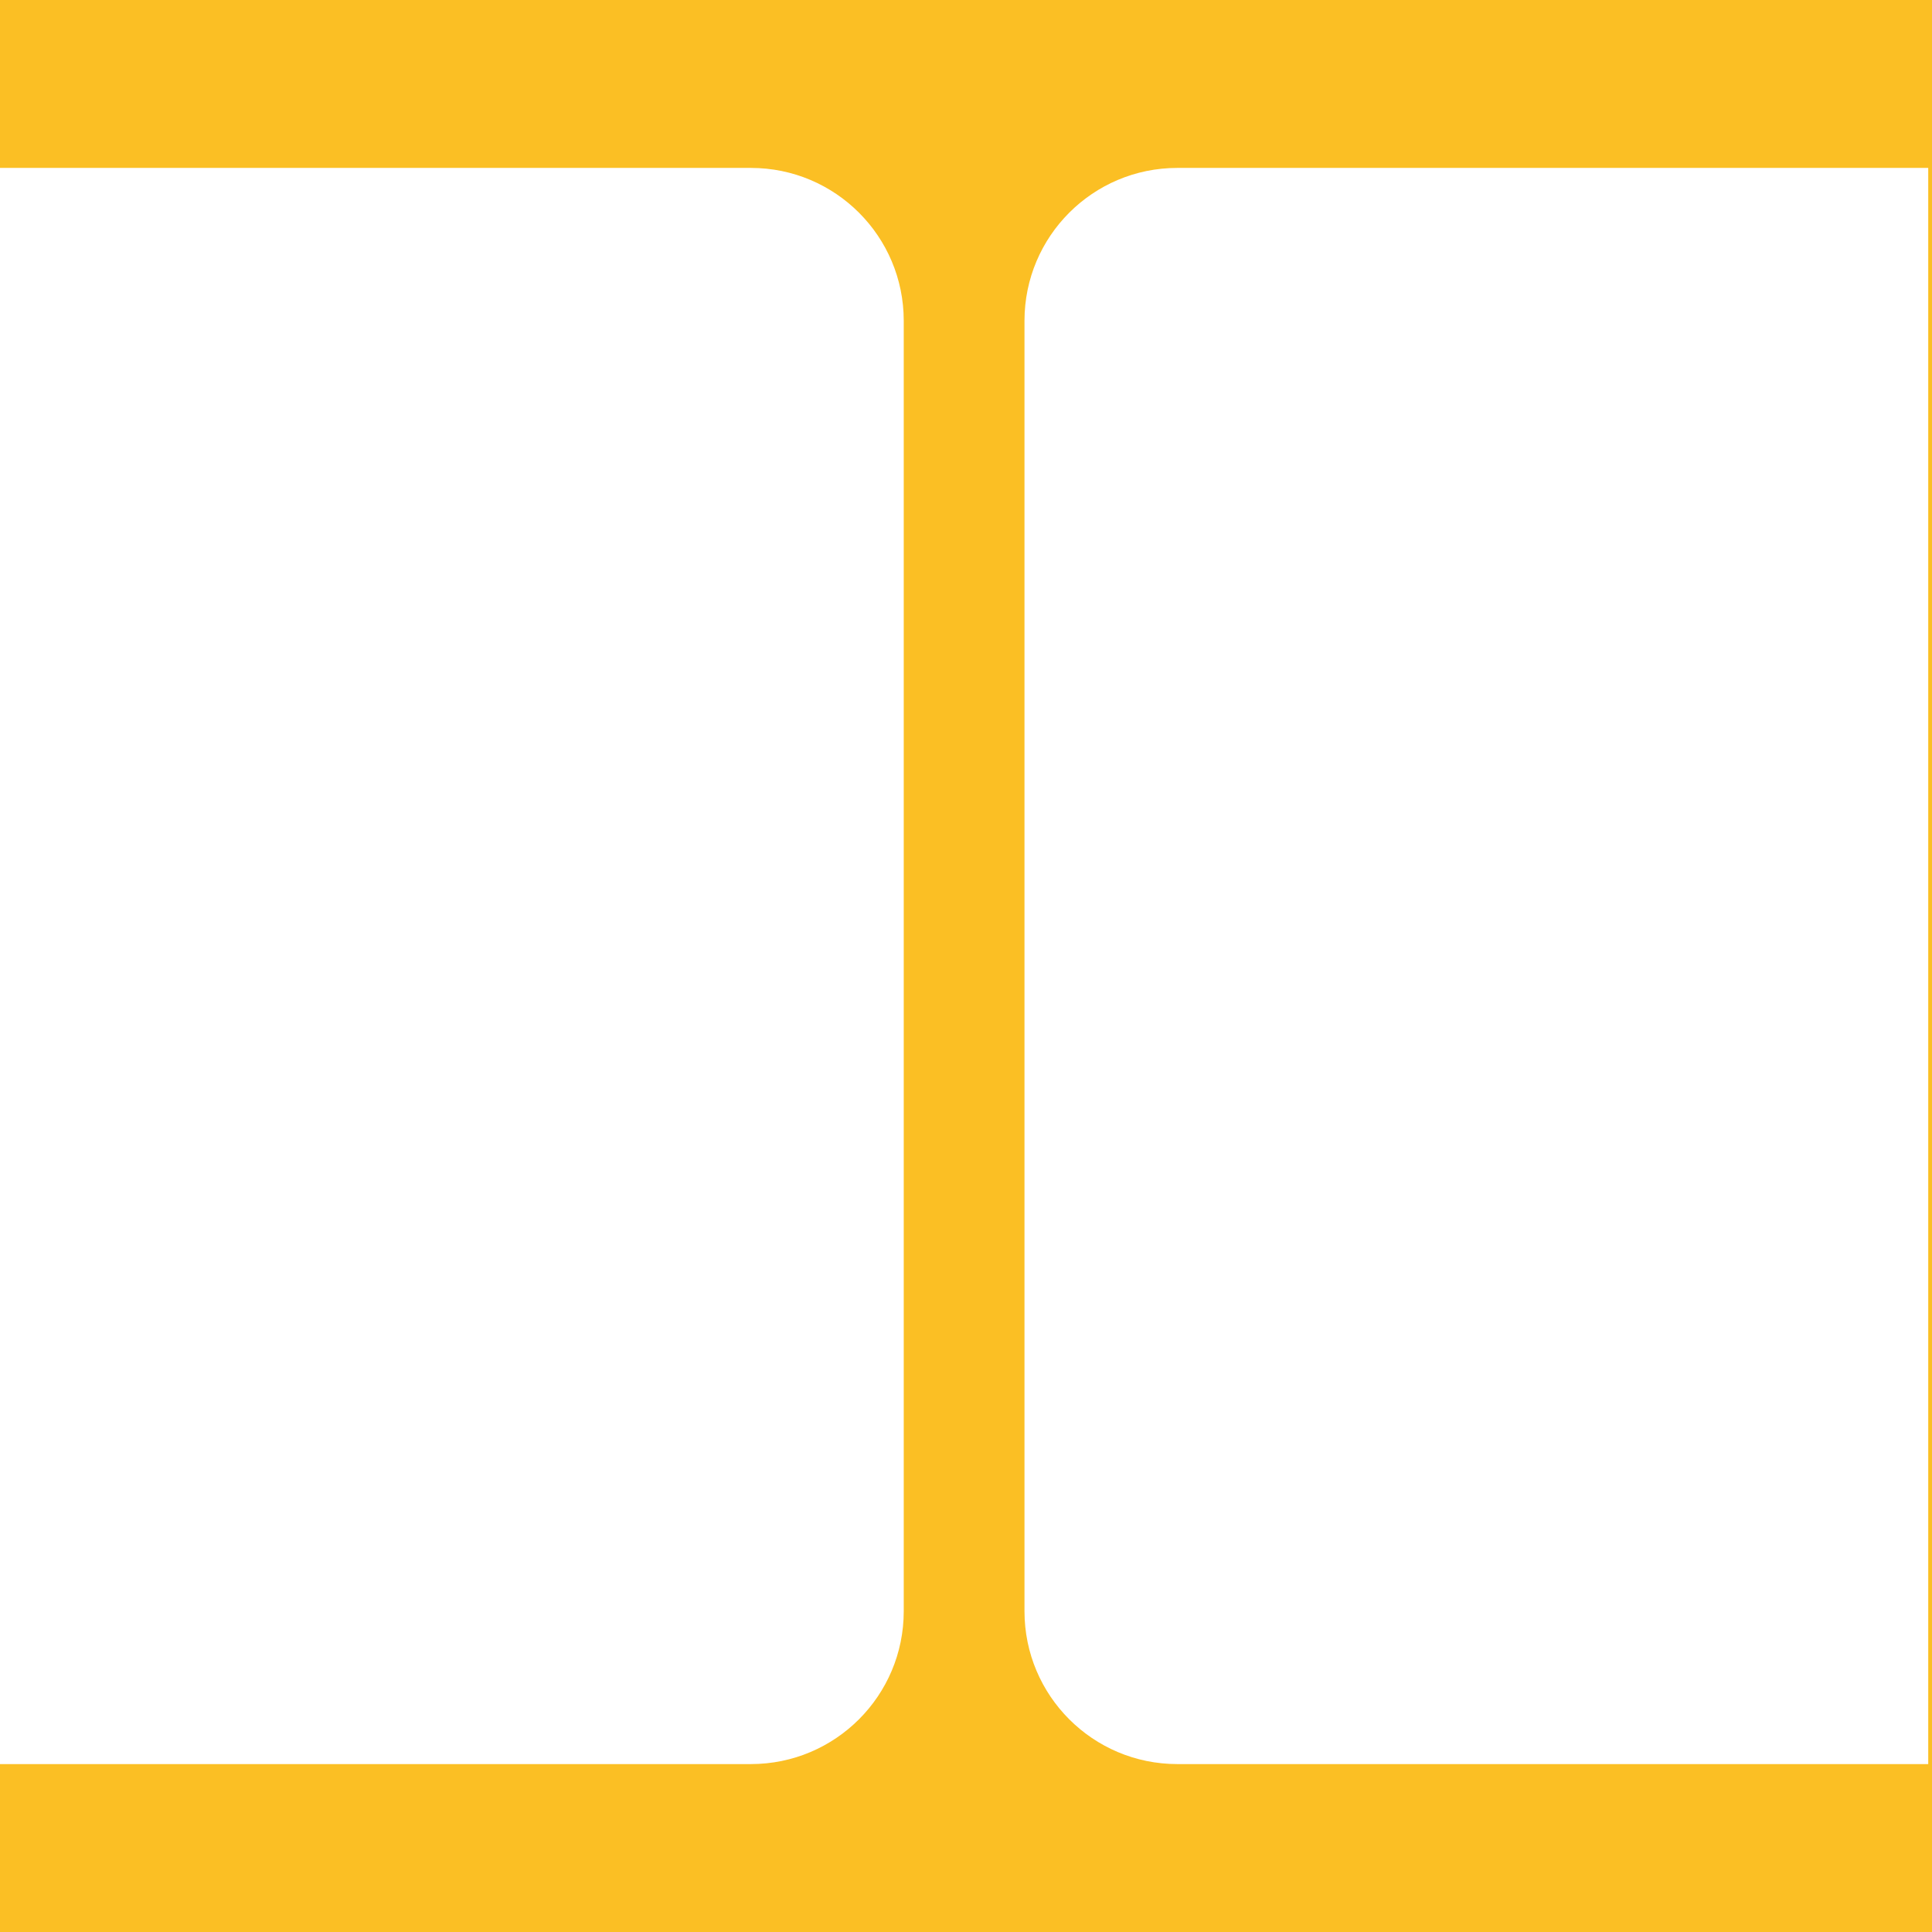
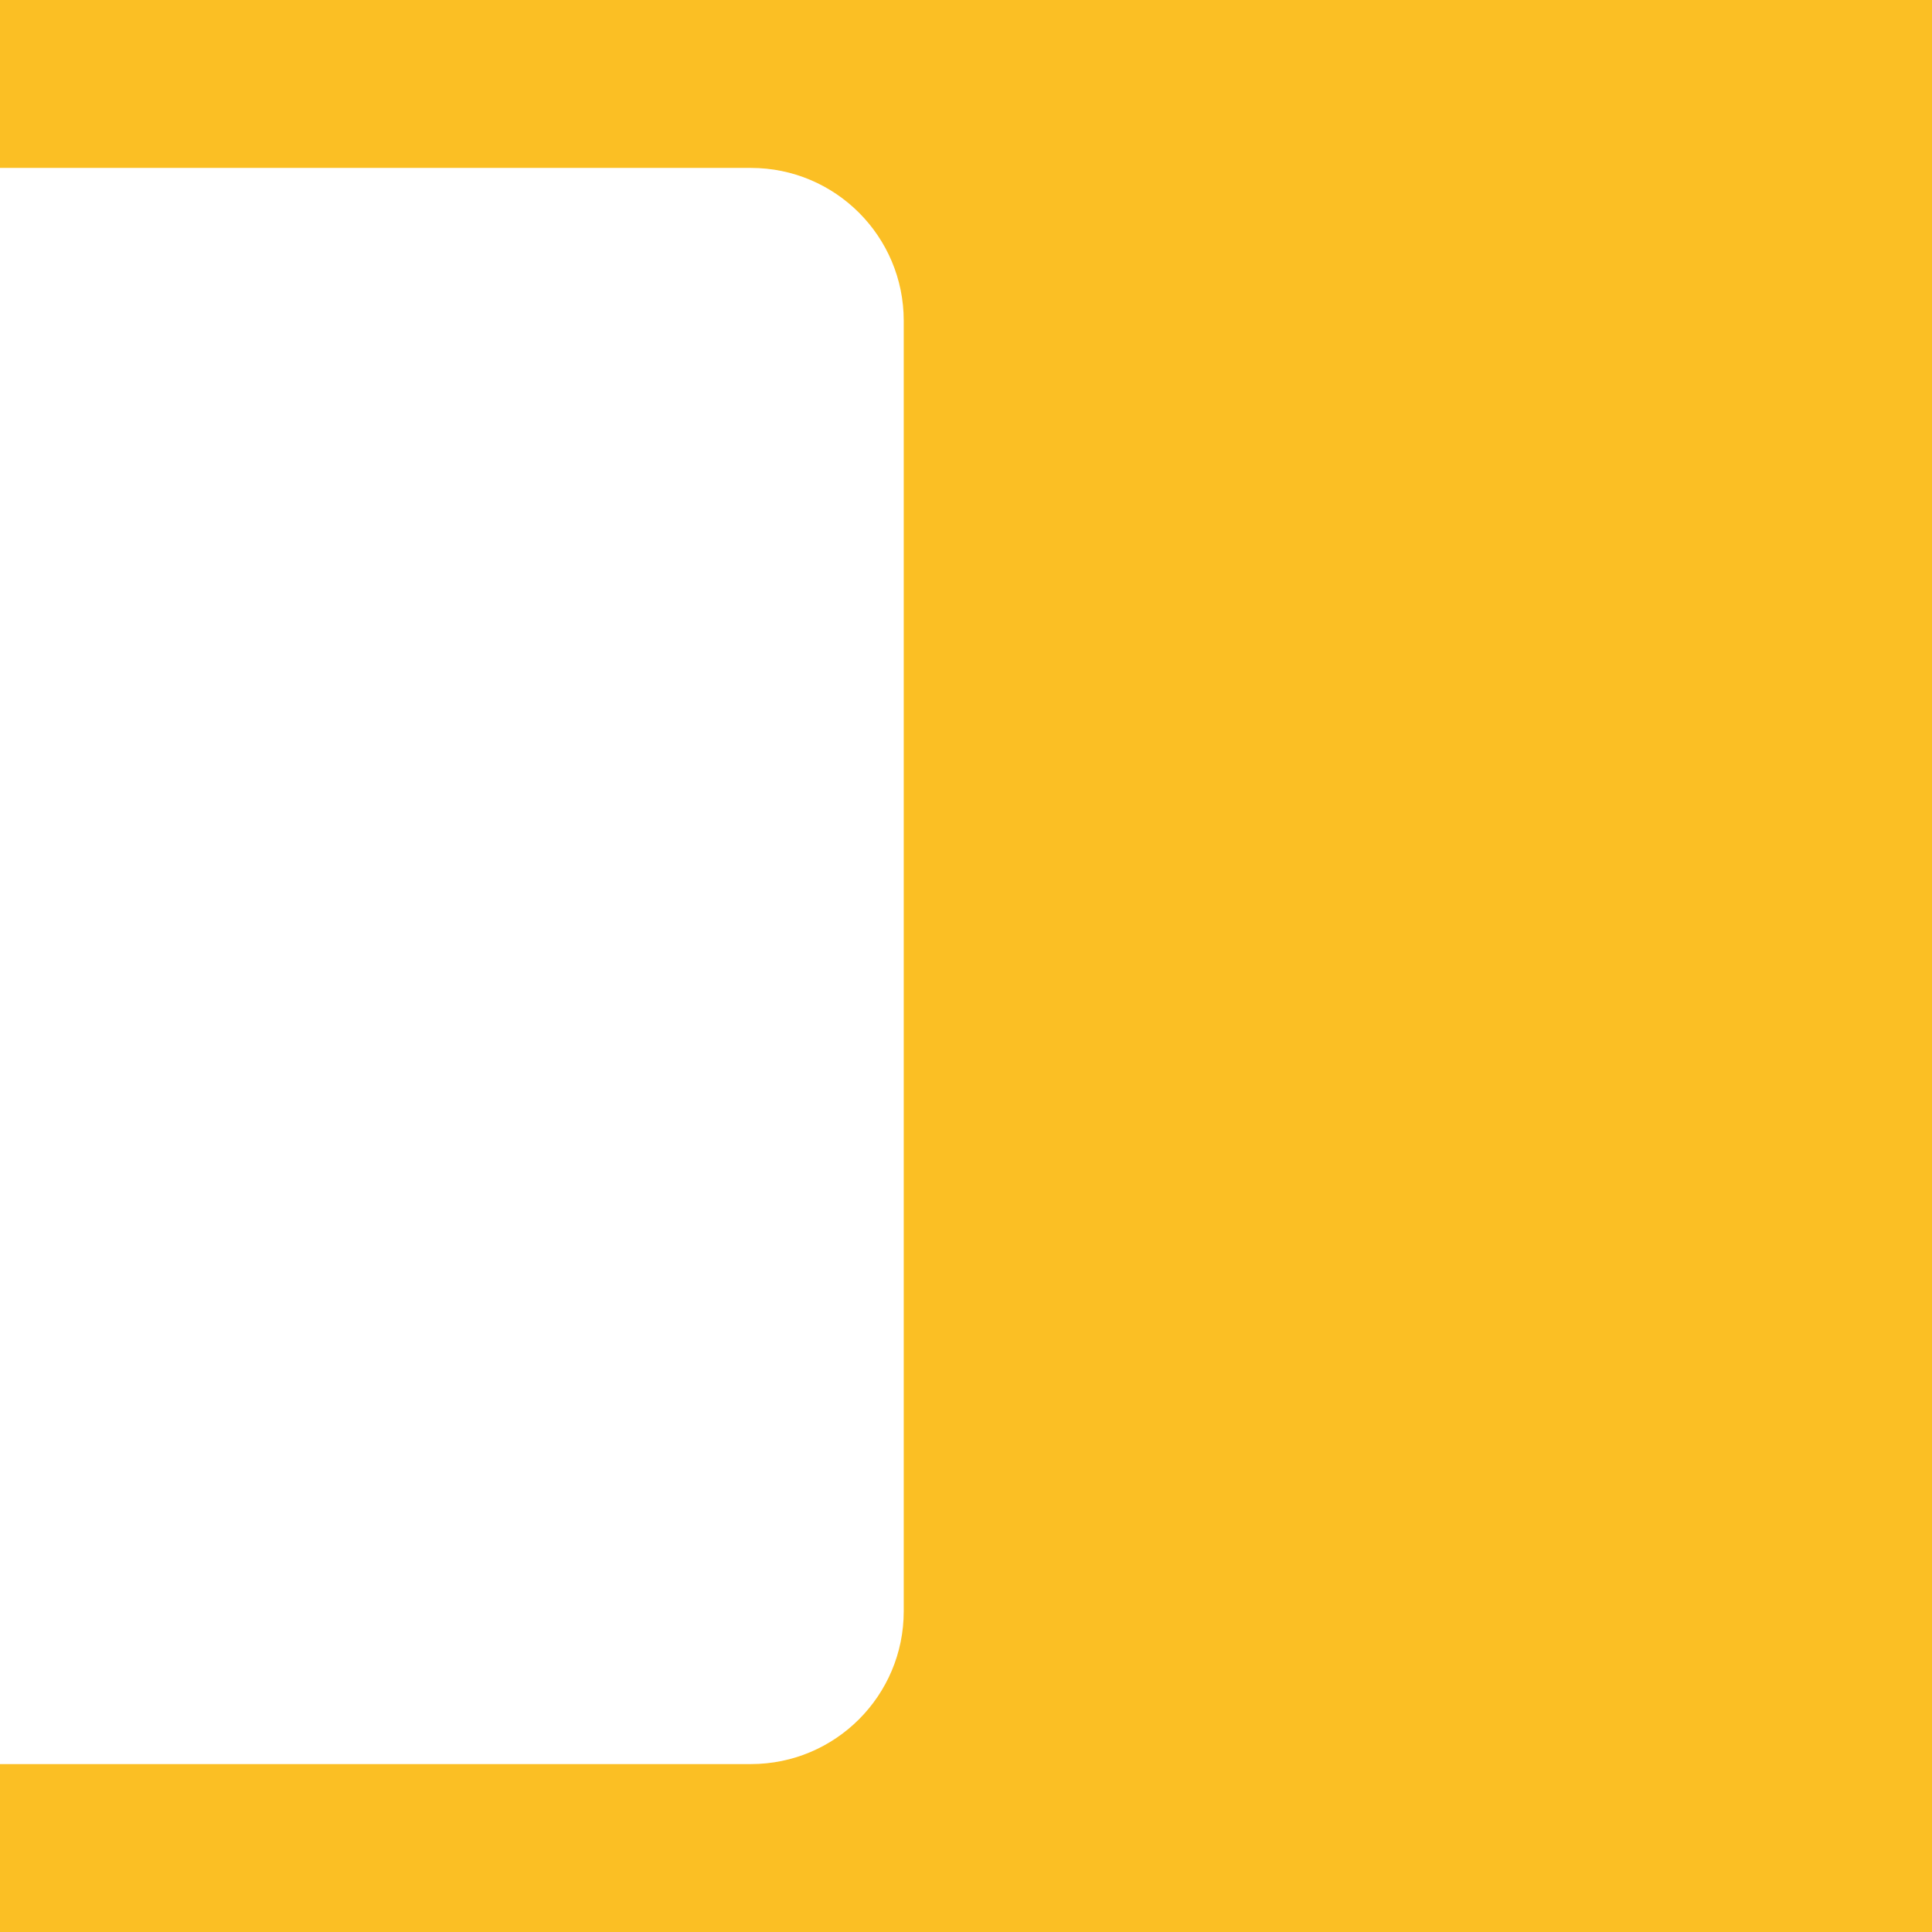
<svg xmlns="http://www.w3.org/2000/svg" width="1024" height="1024" viewBox="0 0 1024 1024" fill="none">
  <rect width="1024" height="1024" fill="#FBBF24" />
  <path d="M398 89C442.735 89 479 125.265 479 170V854C479 898.735 442.735 935 398 935H0V89H398Z" fill="white" />
-   <path d="M624 89C579.265 89 543 125.265 543 170V854C543 898.735 579.265 935 624 935H1022V89H624Z" fill="white" />
</svg>